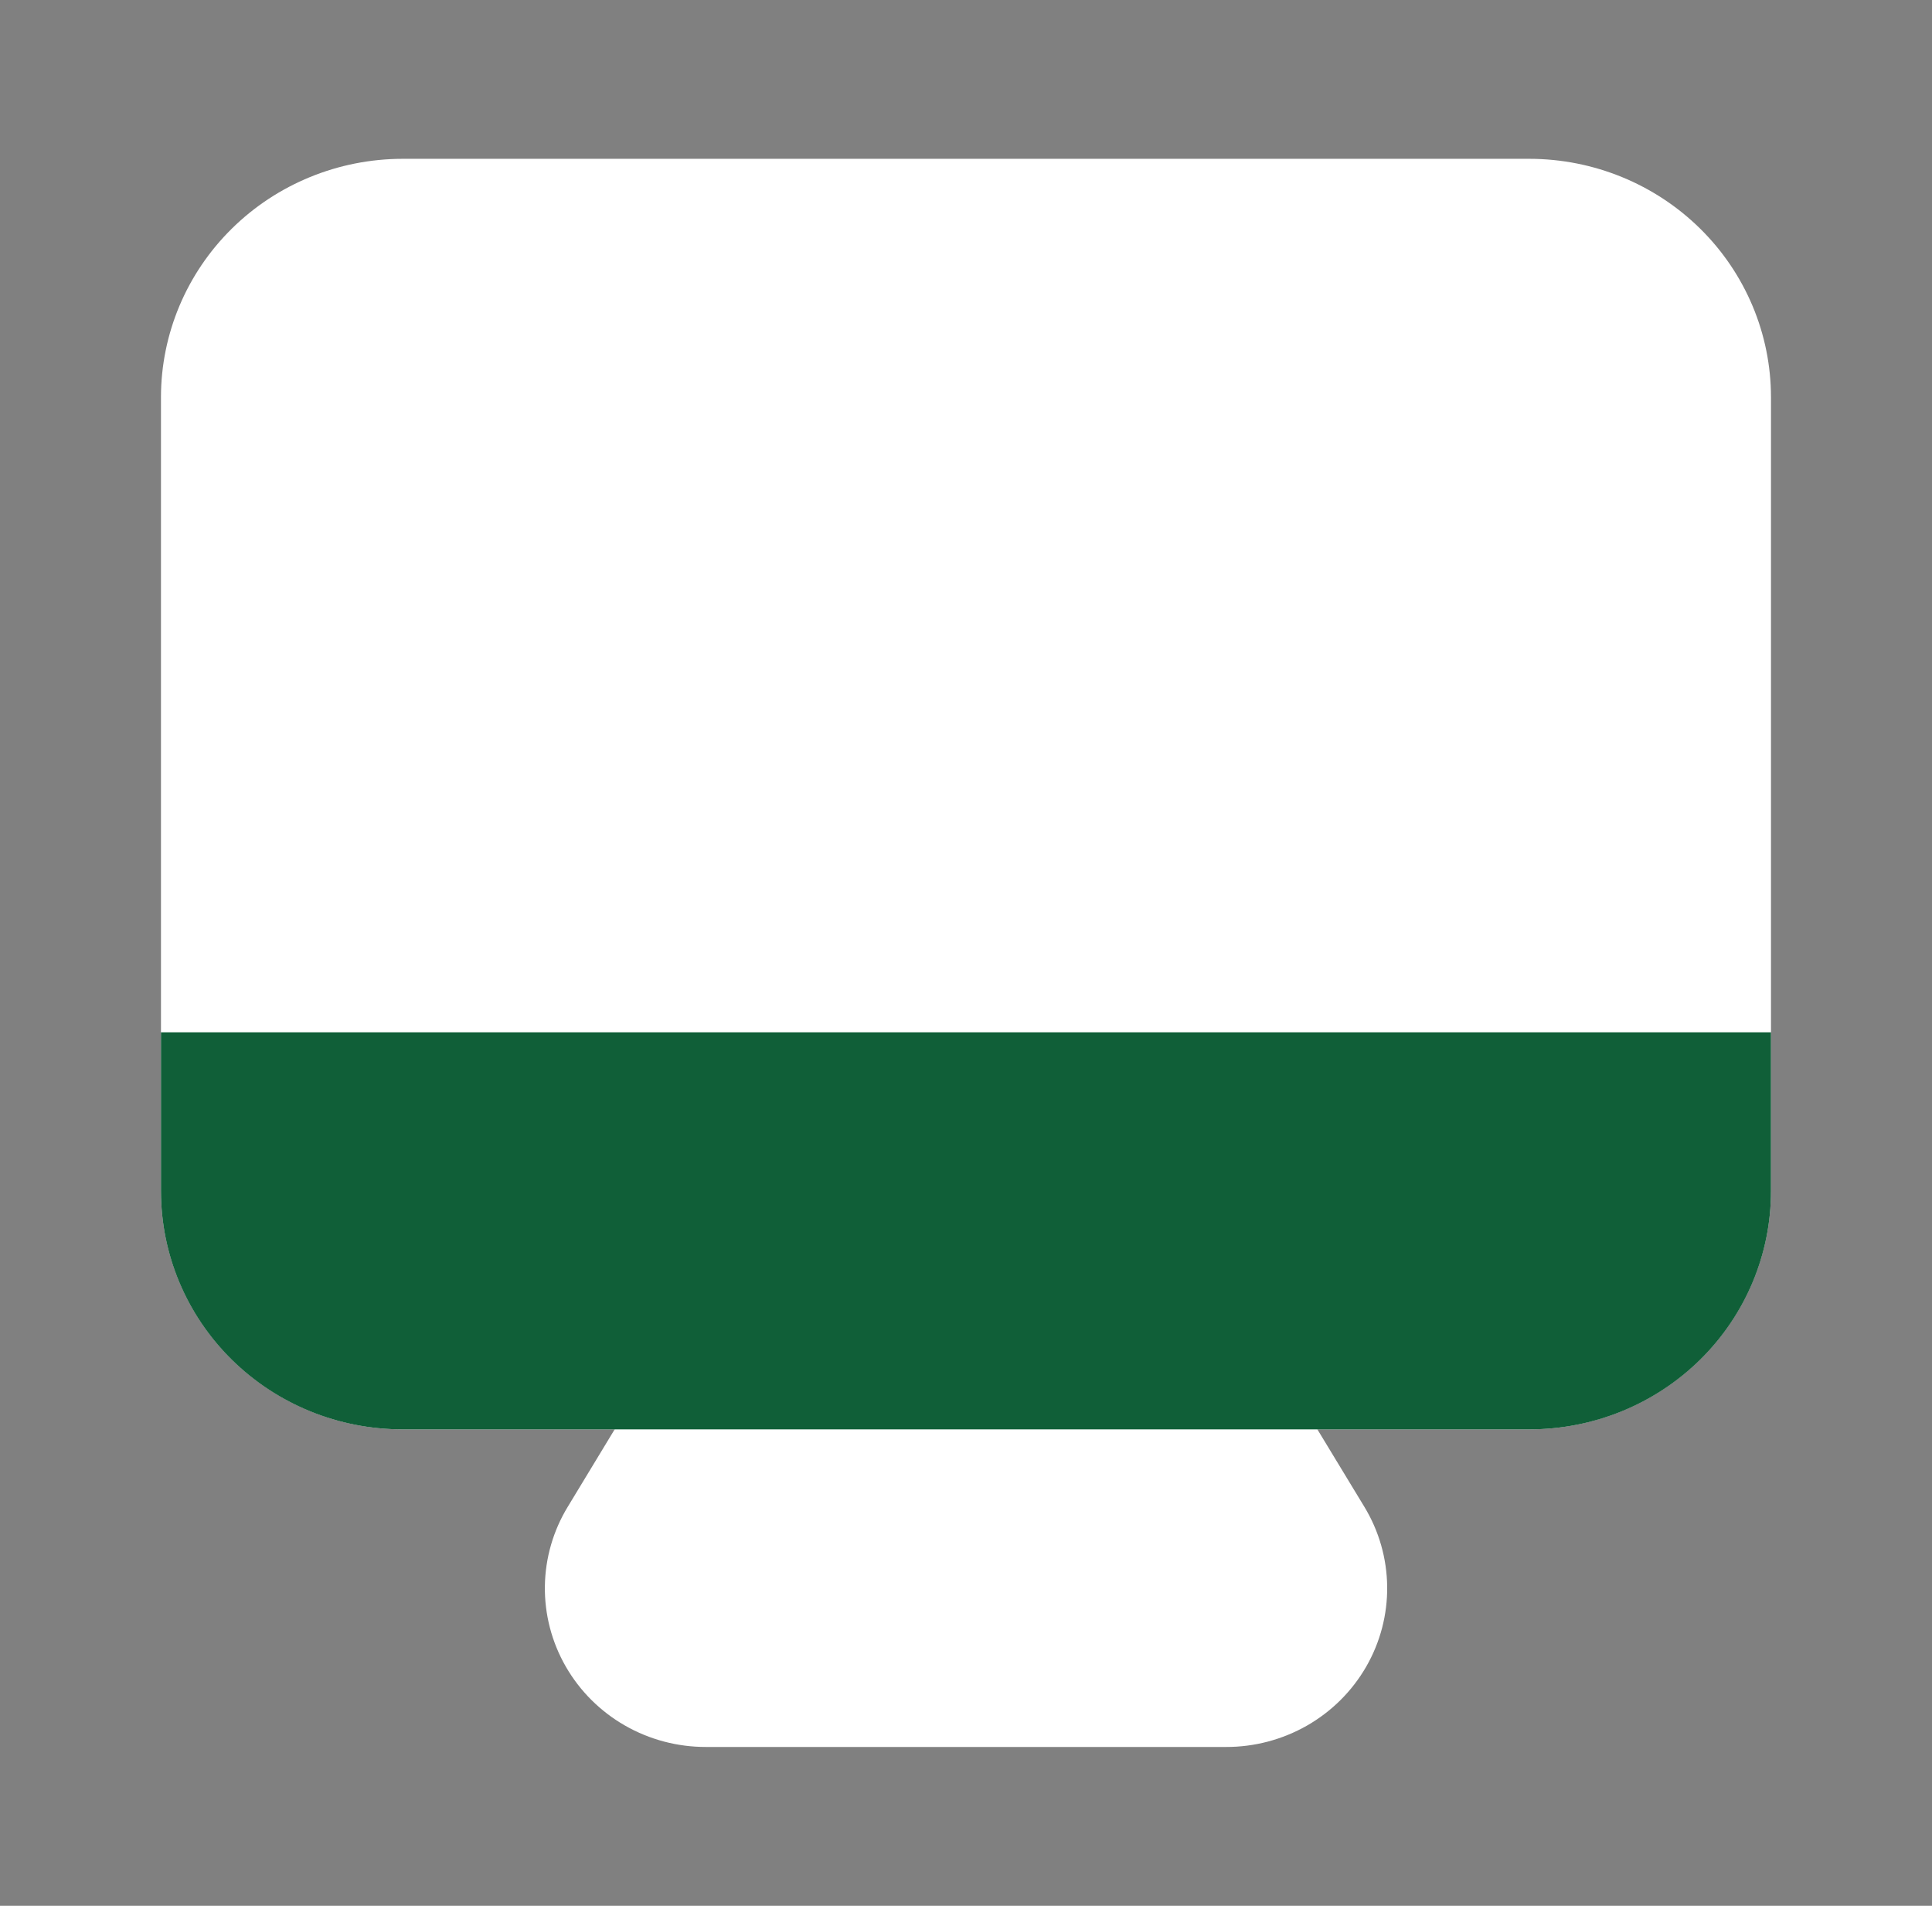
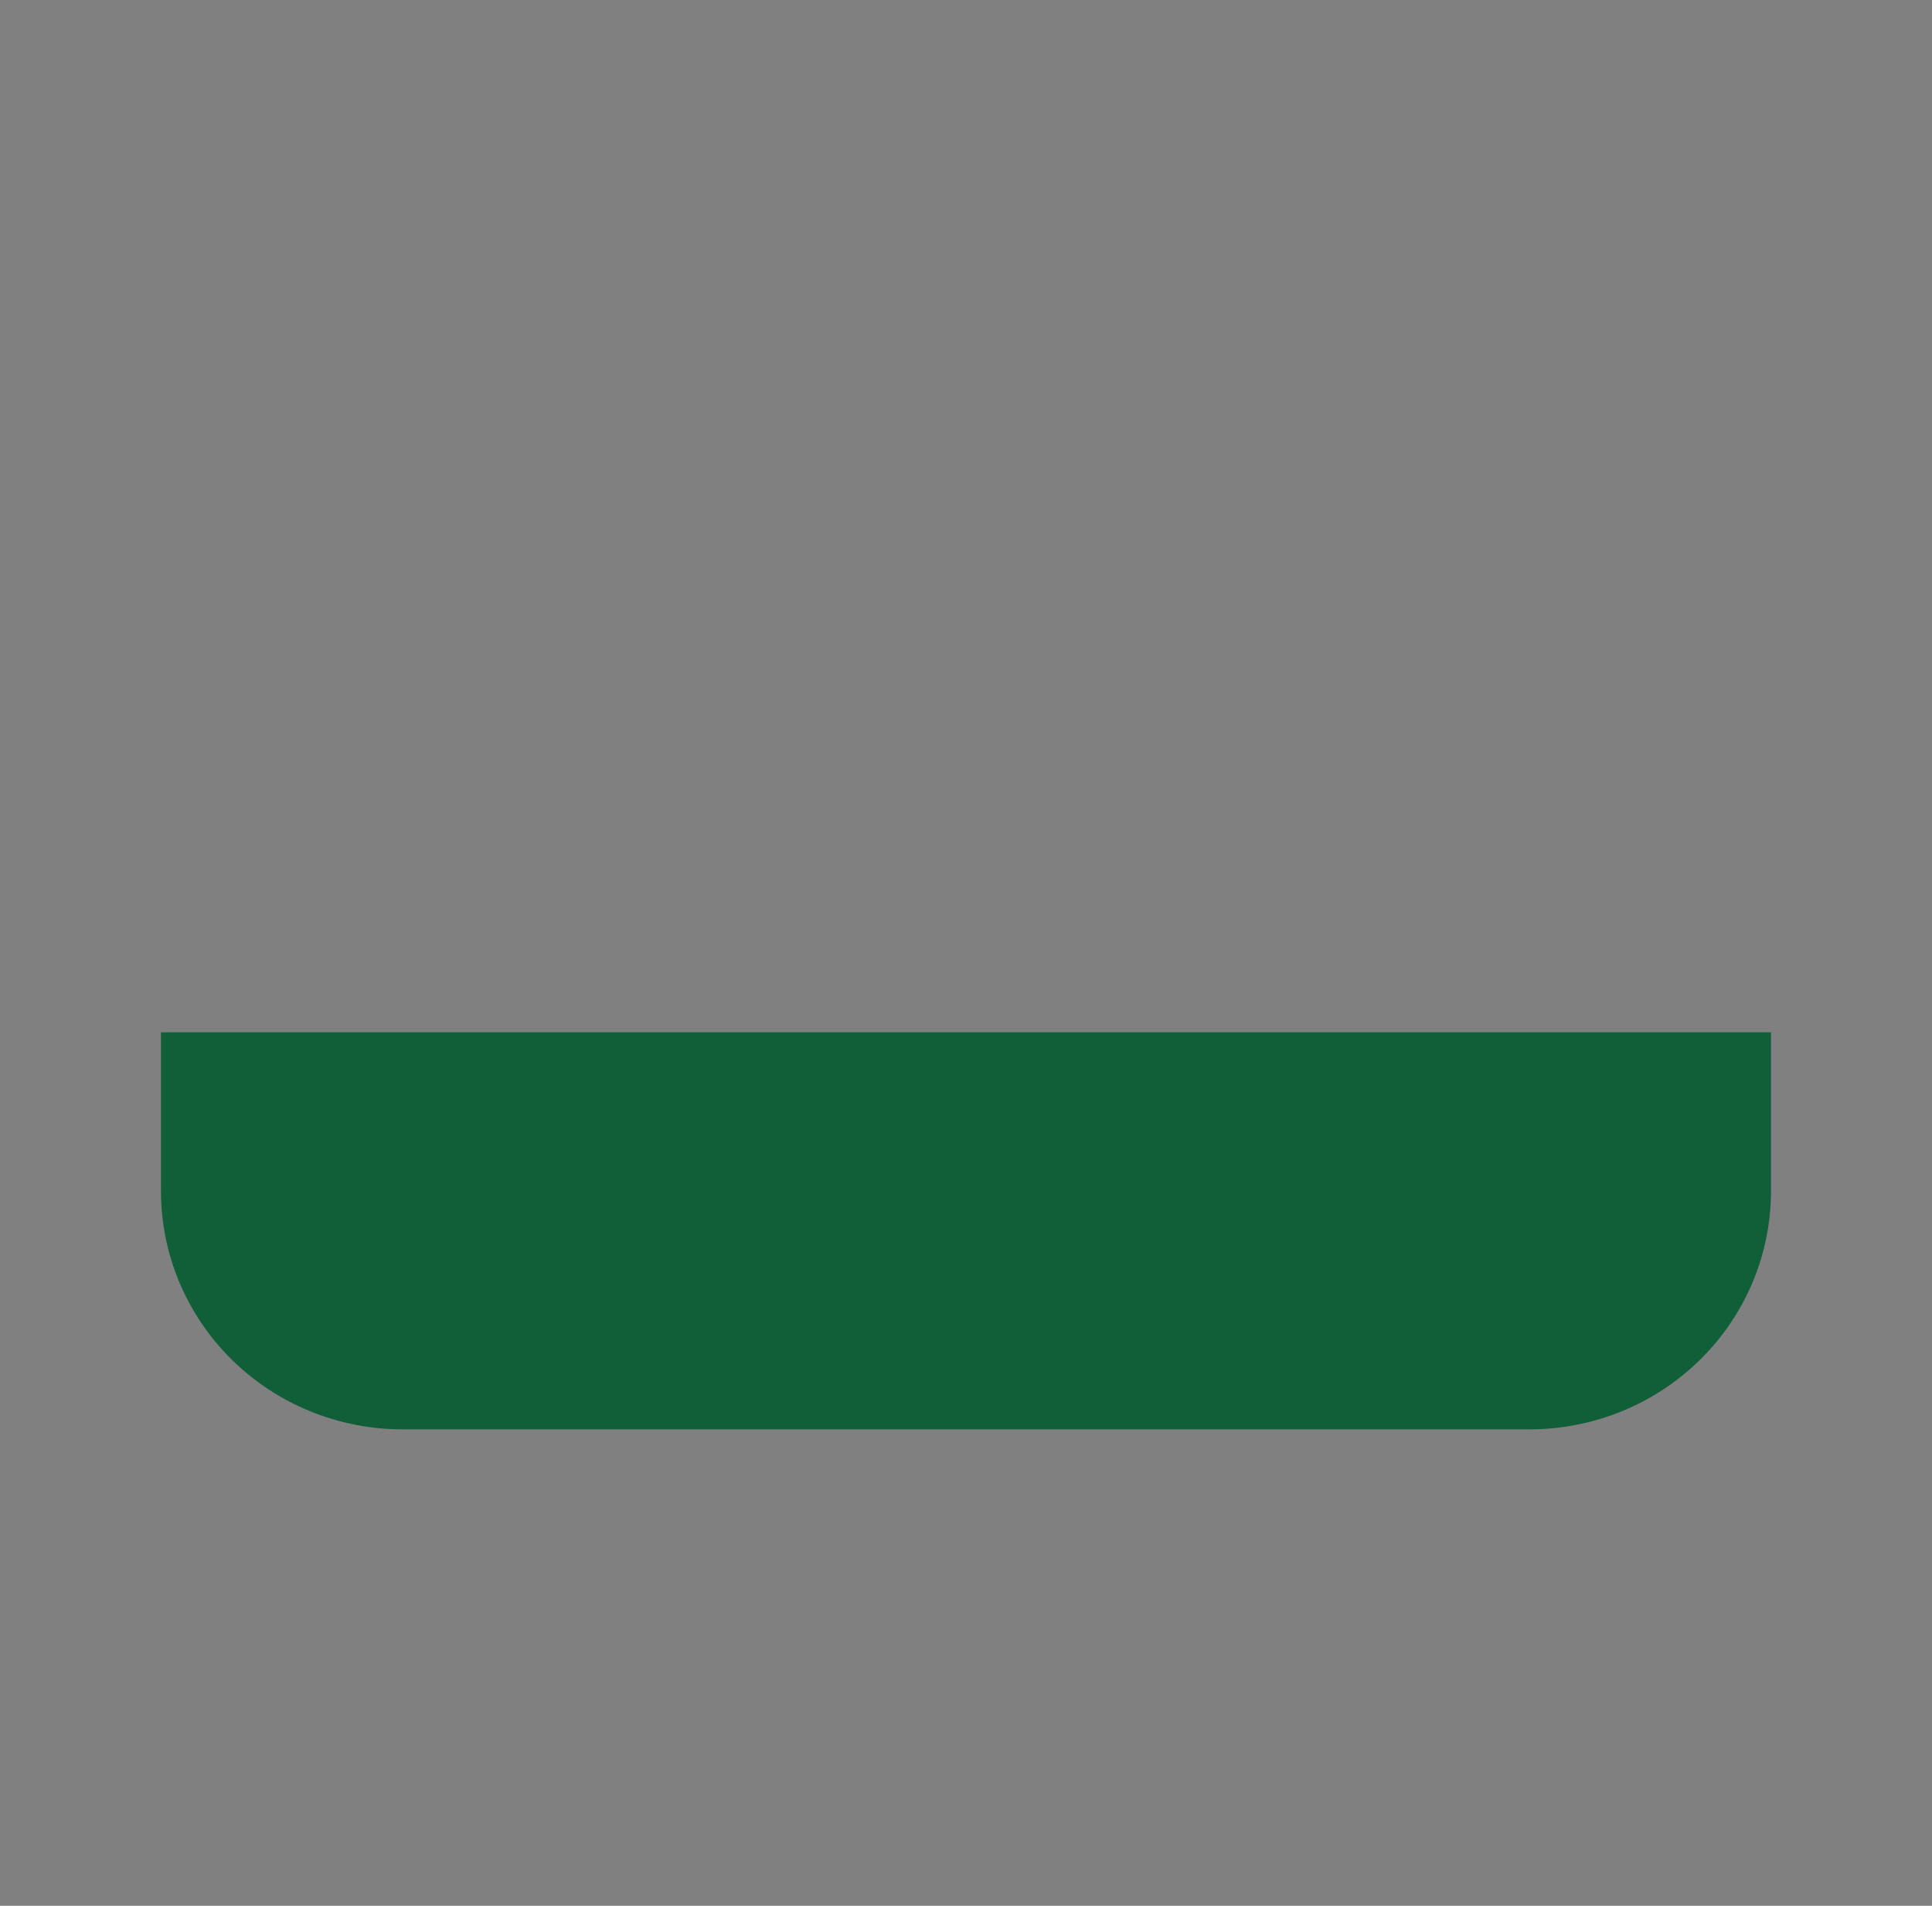
<svg xmlns="http://www.w3.org/2000/svg" width="73" height="72" viewBox="0 0 73 72" fill="none">
  <rect x="0" y="0" width="73" height="72" fill="#808080" stroke="none" />
-   <path d="M46.324 65.999H26.674C25.597 66.001 24.539 65.721 23.609 65.187C22.678 64.653 21.908 63.884 21.377 62.96C20.846 62.036 20.574 60.989 20.588 59.927C20.602 58.865 20.902 57.826 21.458 56.916L25.978 49.457C26.248 49.012 26.631 48.643 27.09 48.388C27.547 48.133 28.065 47.999 28.591 47.999H44.407C44.934 47.999 45.451 48.133 45.909 48.389C46.367 48.644 46.75 49.013 47.021 49.458L51.553 56.928C52.105 57.838 52.402 58.877 52.414 59.939C52.426 61 52.152 62.045 51.62 62.968C51.088 63.89 50.318 64.657 49.387 65.19C48.456 65.722 47.4 66.002 46.324 65.999Z" fill="white" />
-   <path d="M57.791 54C41.161 54 31.837 54 15.207 54C12.788 53.997 10.469 53.048 8.758 51.361C7.047 49.674 6.085 47.386 6.082 45V15.001C6.085 12.614 7.047 10.326 8.758 8.639C10.468 6.952 12.788 6.003 15.207 6H57.791C60.211 6.003 62.53 6.952 64.241 8.639C65.952 10.326 66.914 12.614 66.916 15.001V45C66.913 47.386 65.951 49.674 64.24 51.361C62.53 53.048 60.21 53.997 57.791 54Z" fill="white" />
  <path d="M57.791 54H15.207C12.787 54 10.466 53.052 8.755 51.364C7.044 49.676 6.082 47.387 6.082 45V38.999H66.916V45C66.916 47.387 65.955 49.676 64.243 51.364C62.532 53.052 60.211 54 57.791 54Z" fill="#105F38" />
</svg>